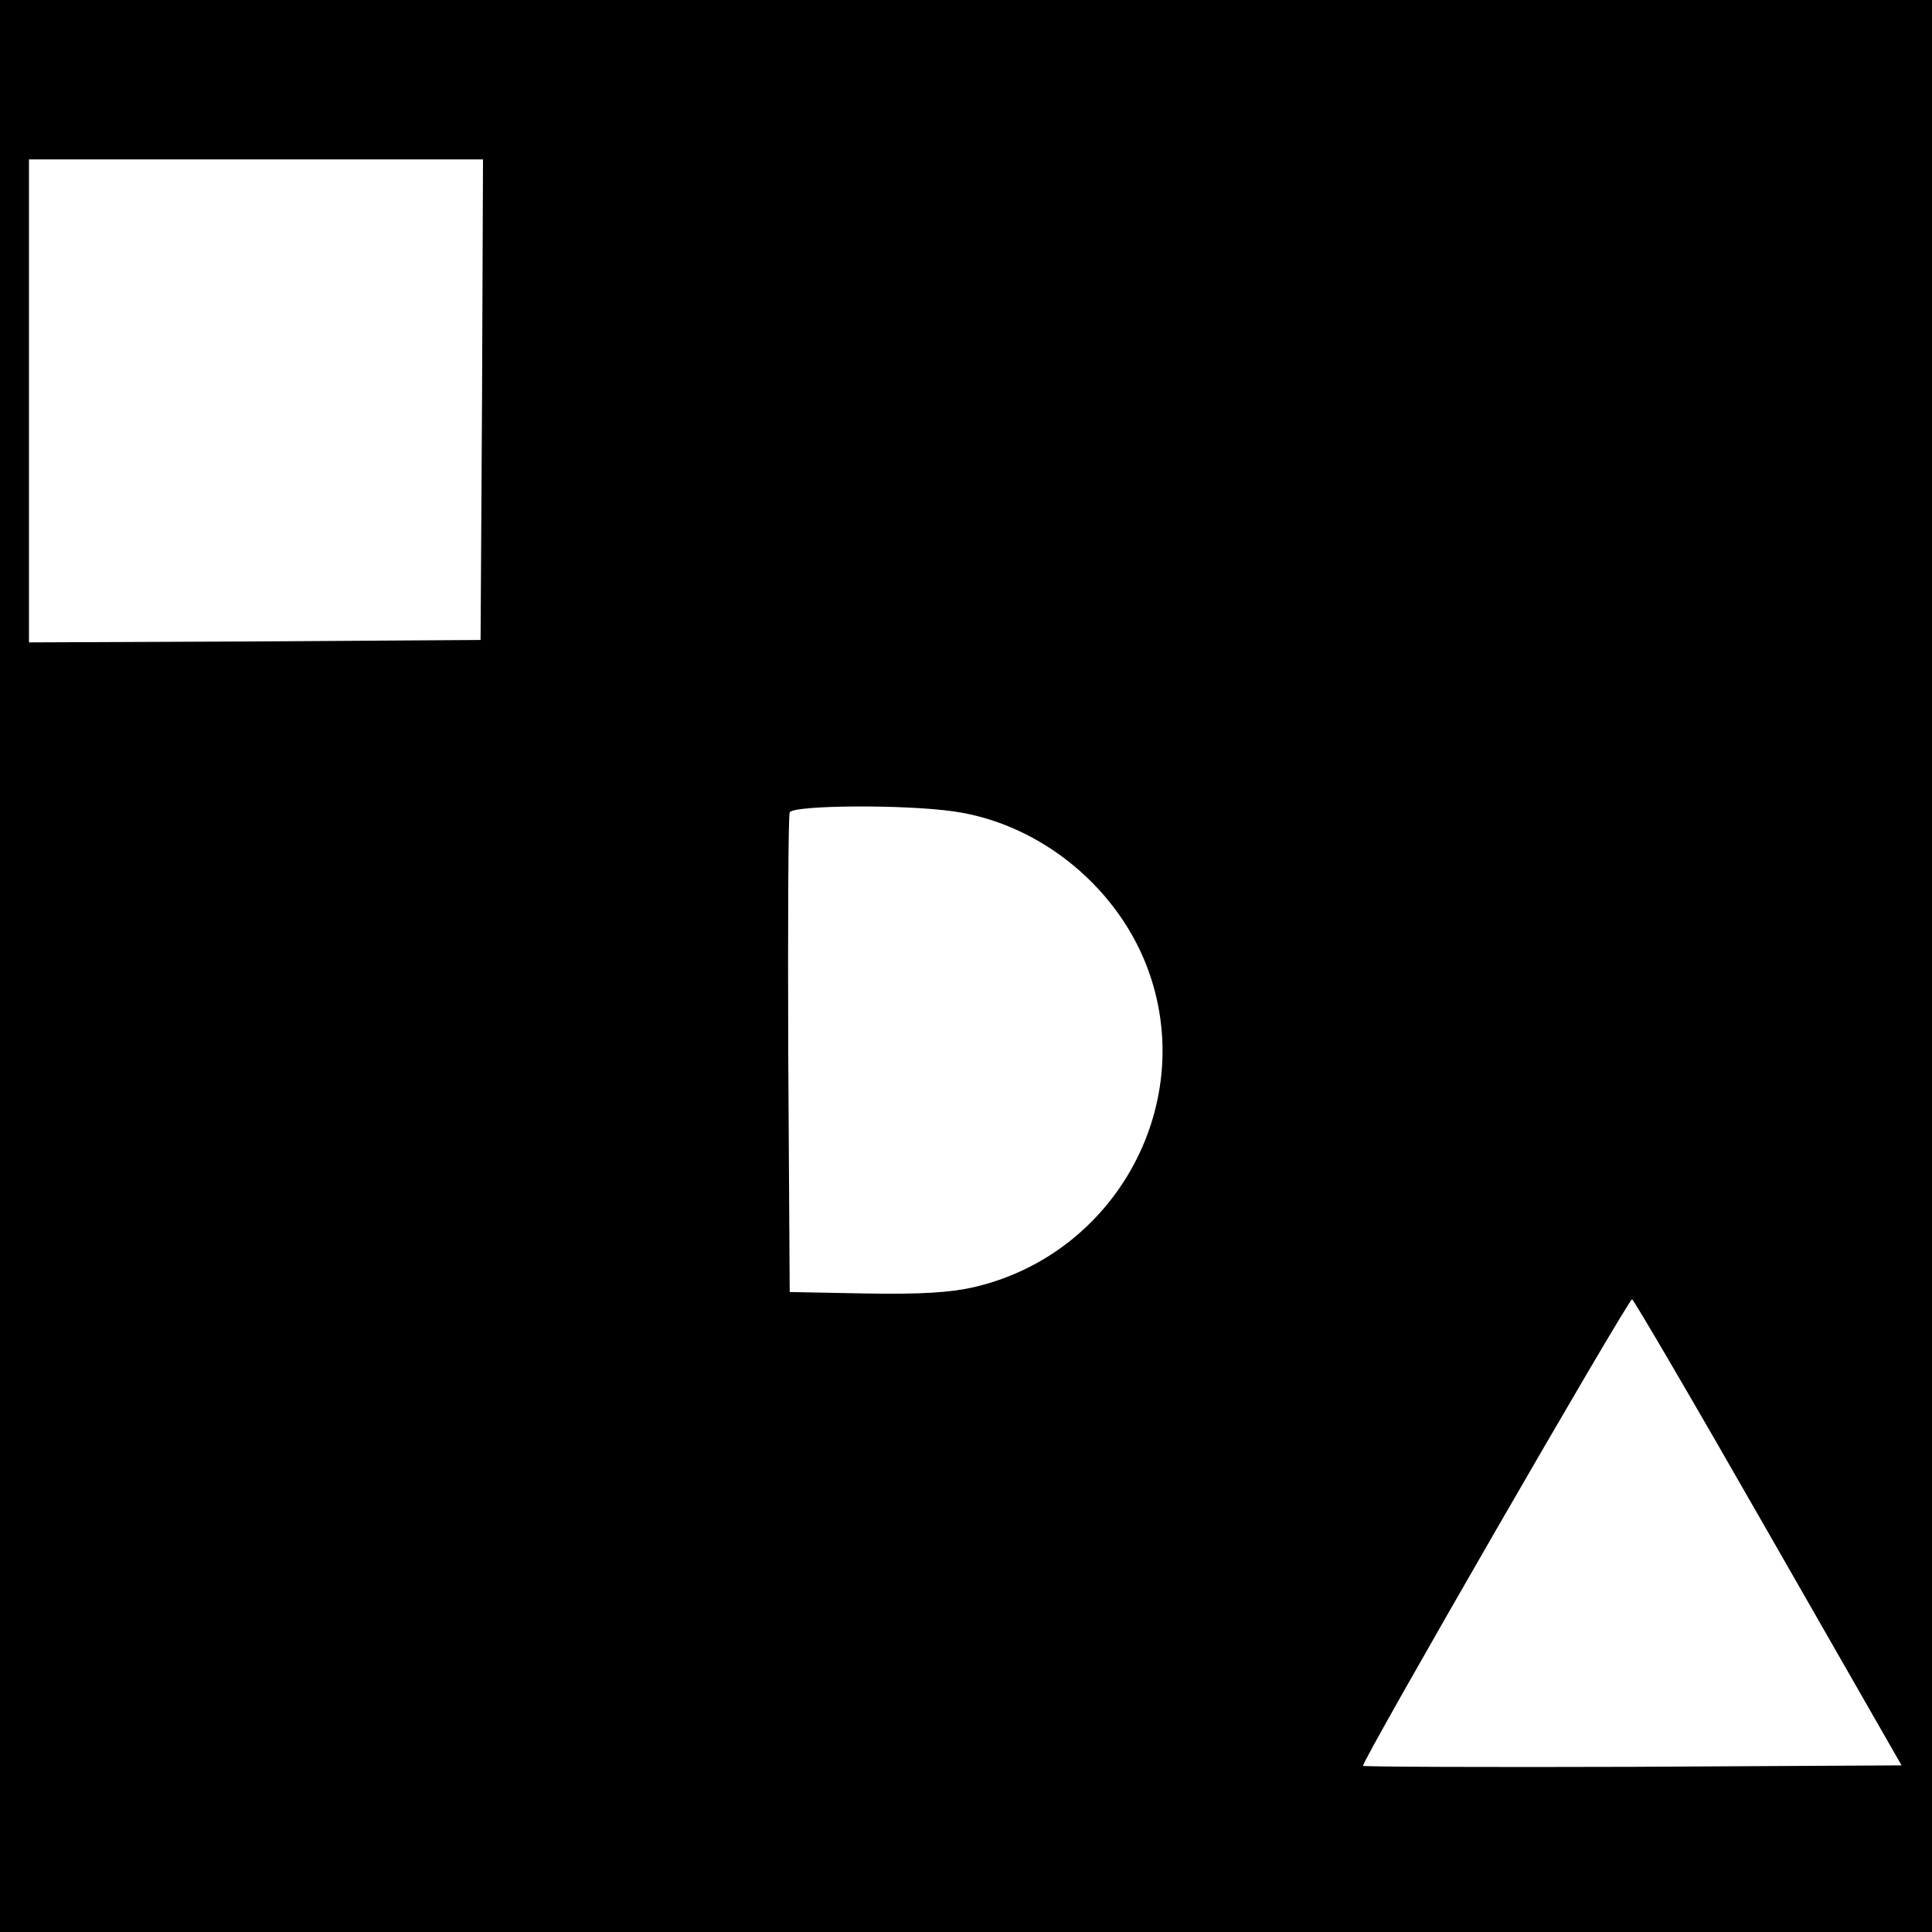
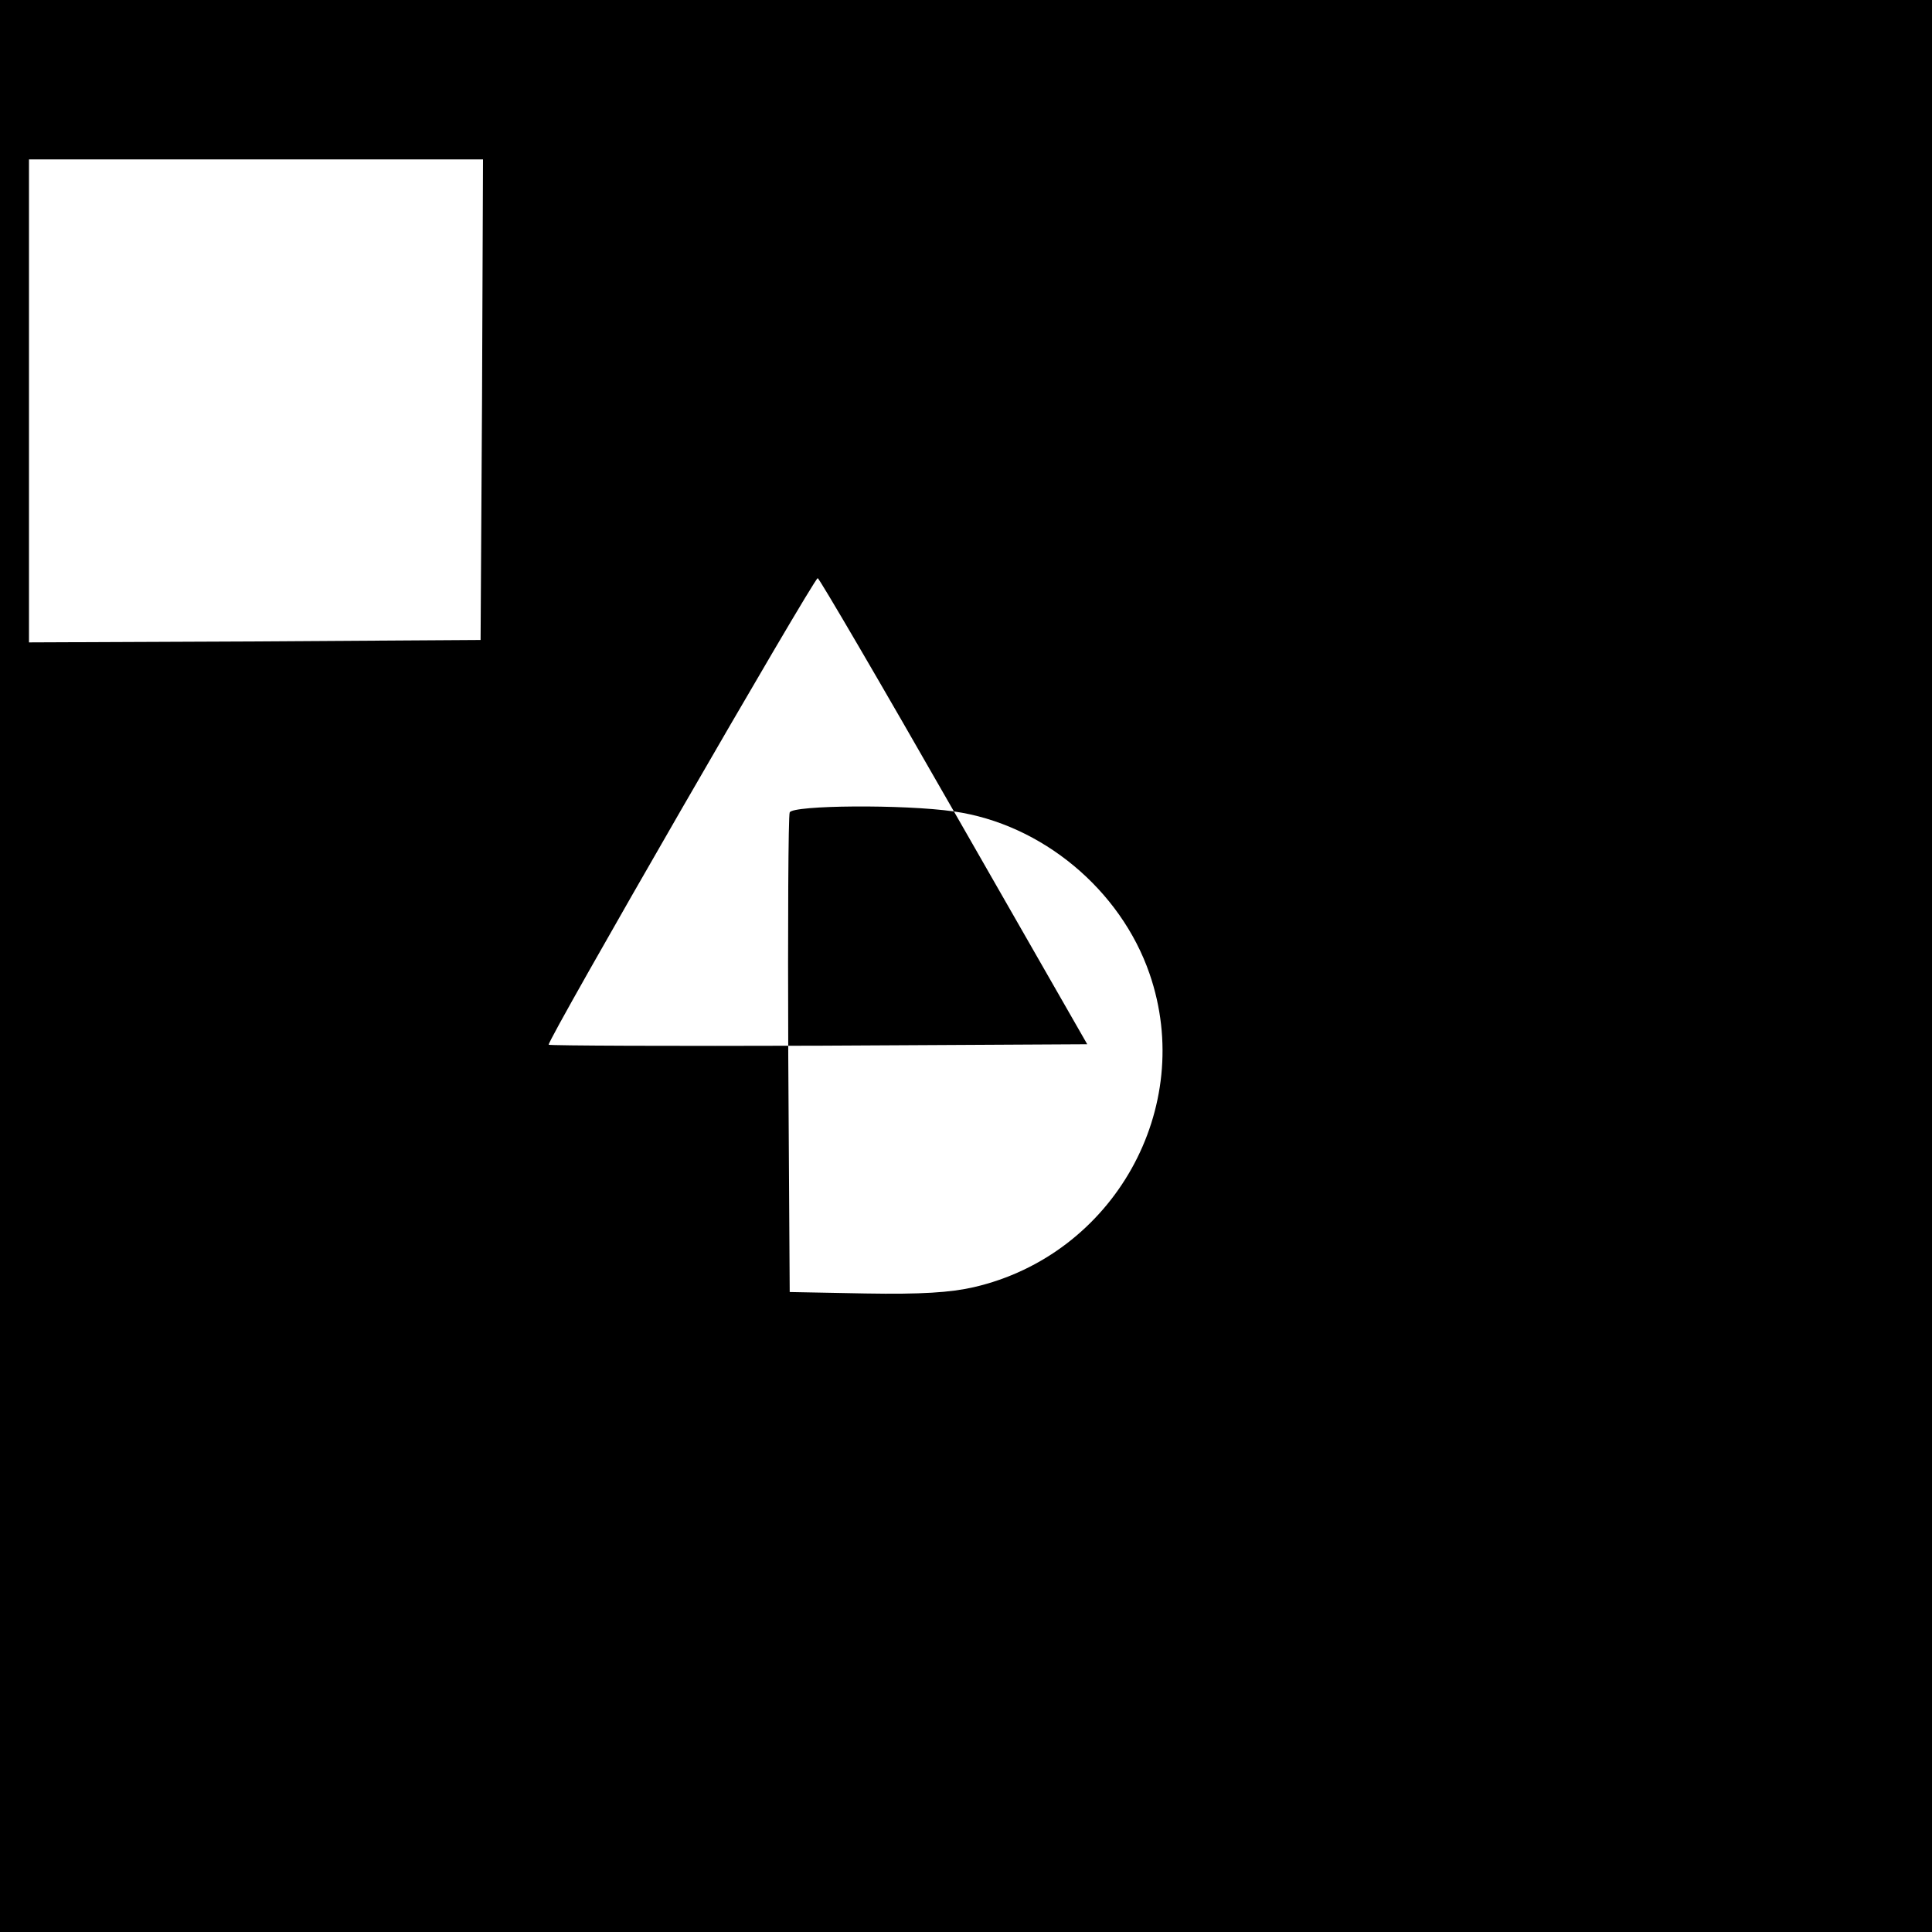
<svg xmlns="http://www.w3.org/2000/svg" version="1.0" width="400pt" height="400pt" viewBox="0 0 400 400" preserveAspectRatio="xMidYMid meet">
  <g transform="translate(0,400) scale(0.1,-0.1)" fill="#000000" stroke="none">
-     <path d="M0 2000 l0 -2000 2000 0 2000 0 0 2000 0 2000 -2000 0 -2000 0 0 -2000z m998 1173 l-3 -498 -467 -3 -468 -2 0 500 0 500 470 0 470 0 -2 -497z m977 -853 c182 -26 345 -162 405 -336 96 -278 -74 -582 -364 -649 -48 -11 -109 -15 -224 -13 l-157 3 -3 490 c-1 270 0 496 3 503 6 15 236 17 340 2z m1686 -1493 l276 -482 -555 -3 c-305 -1 -557 0 -560 2 -5 6 549 966 557 966 3 0 130 -217 282 -483z" />
+     <path d="M0 2000 l0 -2000 2000 0 2000 0 0 2000 0 2000 -2000 0 -2000 0 0 -2000z m998 1173 l-3 -498 -467 -3 -468 -2 0 500 0 500 470 0 470 0 -2 -497z m977 -853 c182 -26 345 -162 405 -336 96 -278 -74 -582 -364 -649 -48 -11 -109 -15 -224 -13 l-157 3 -3 490 c-1 270 0 496 3 503 6 15 236 17 340 2z l276 -482 -555 -3 c-305 -1 -557 0 -560 2 -5 6 549 966 557 966 3 0 130 -217 282 -483z" />
  </g>
</svg>